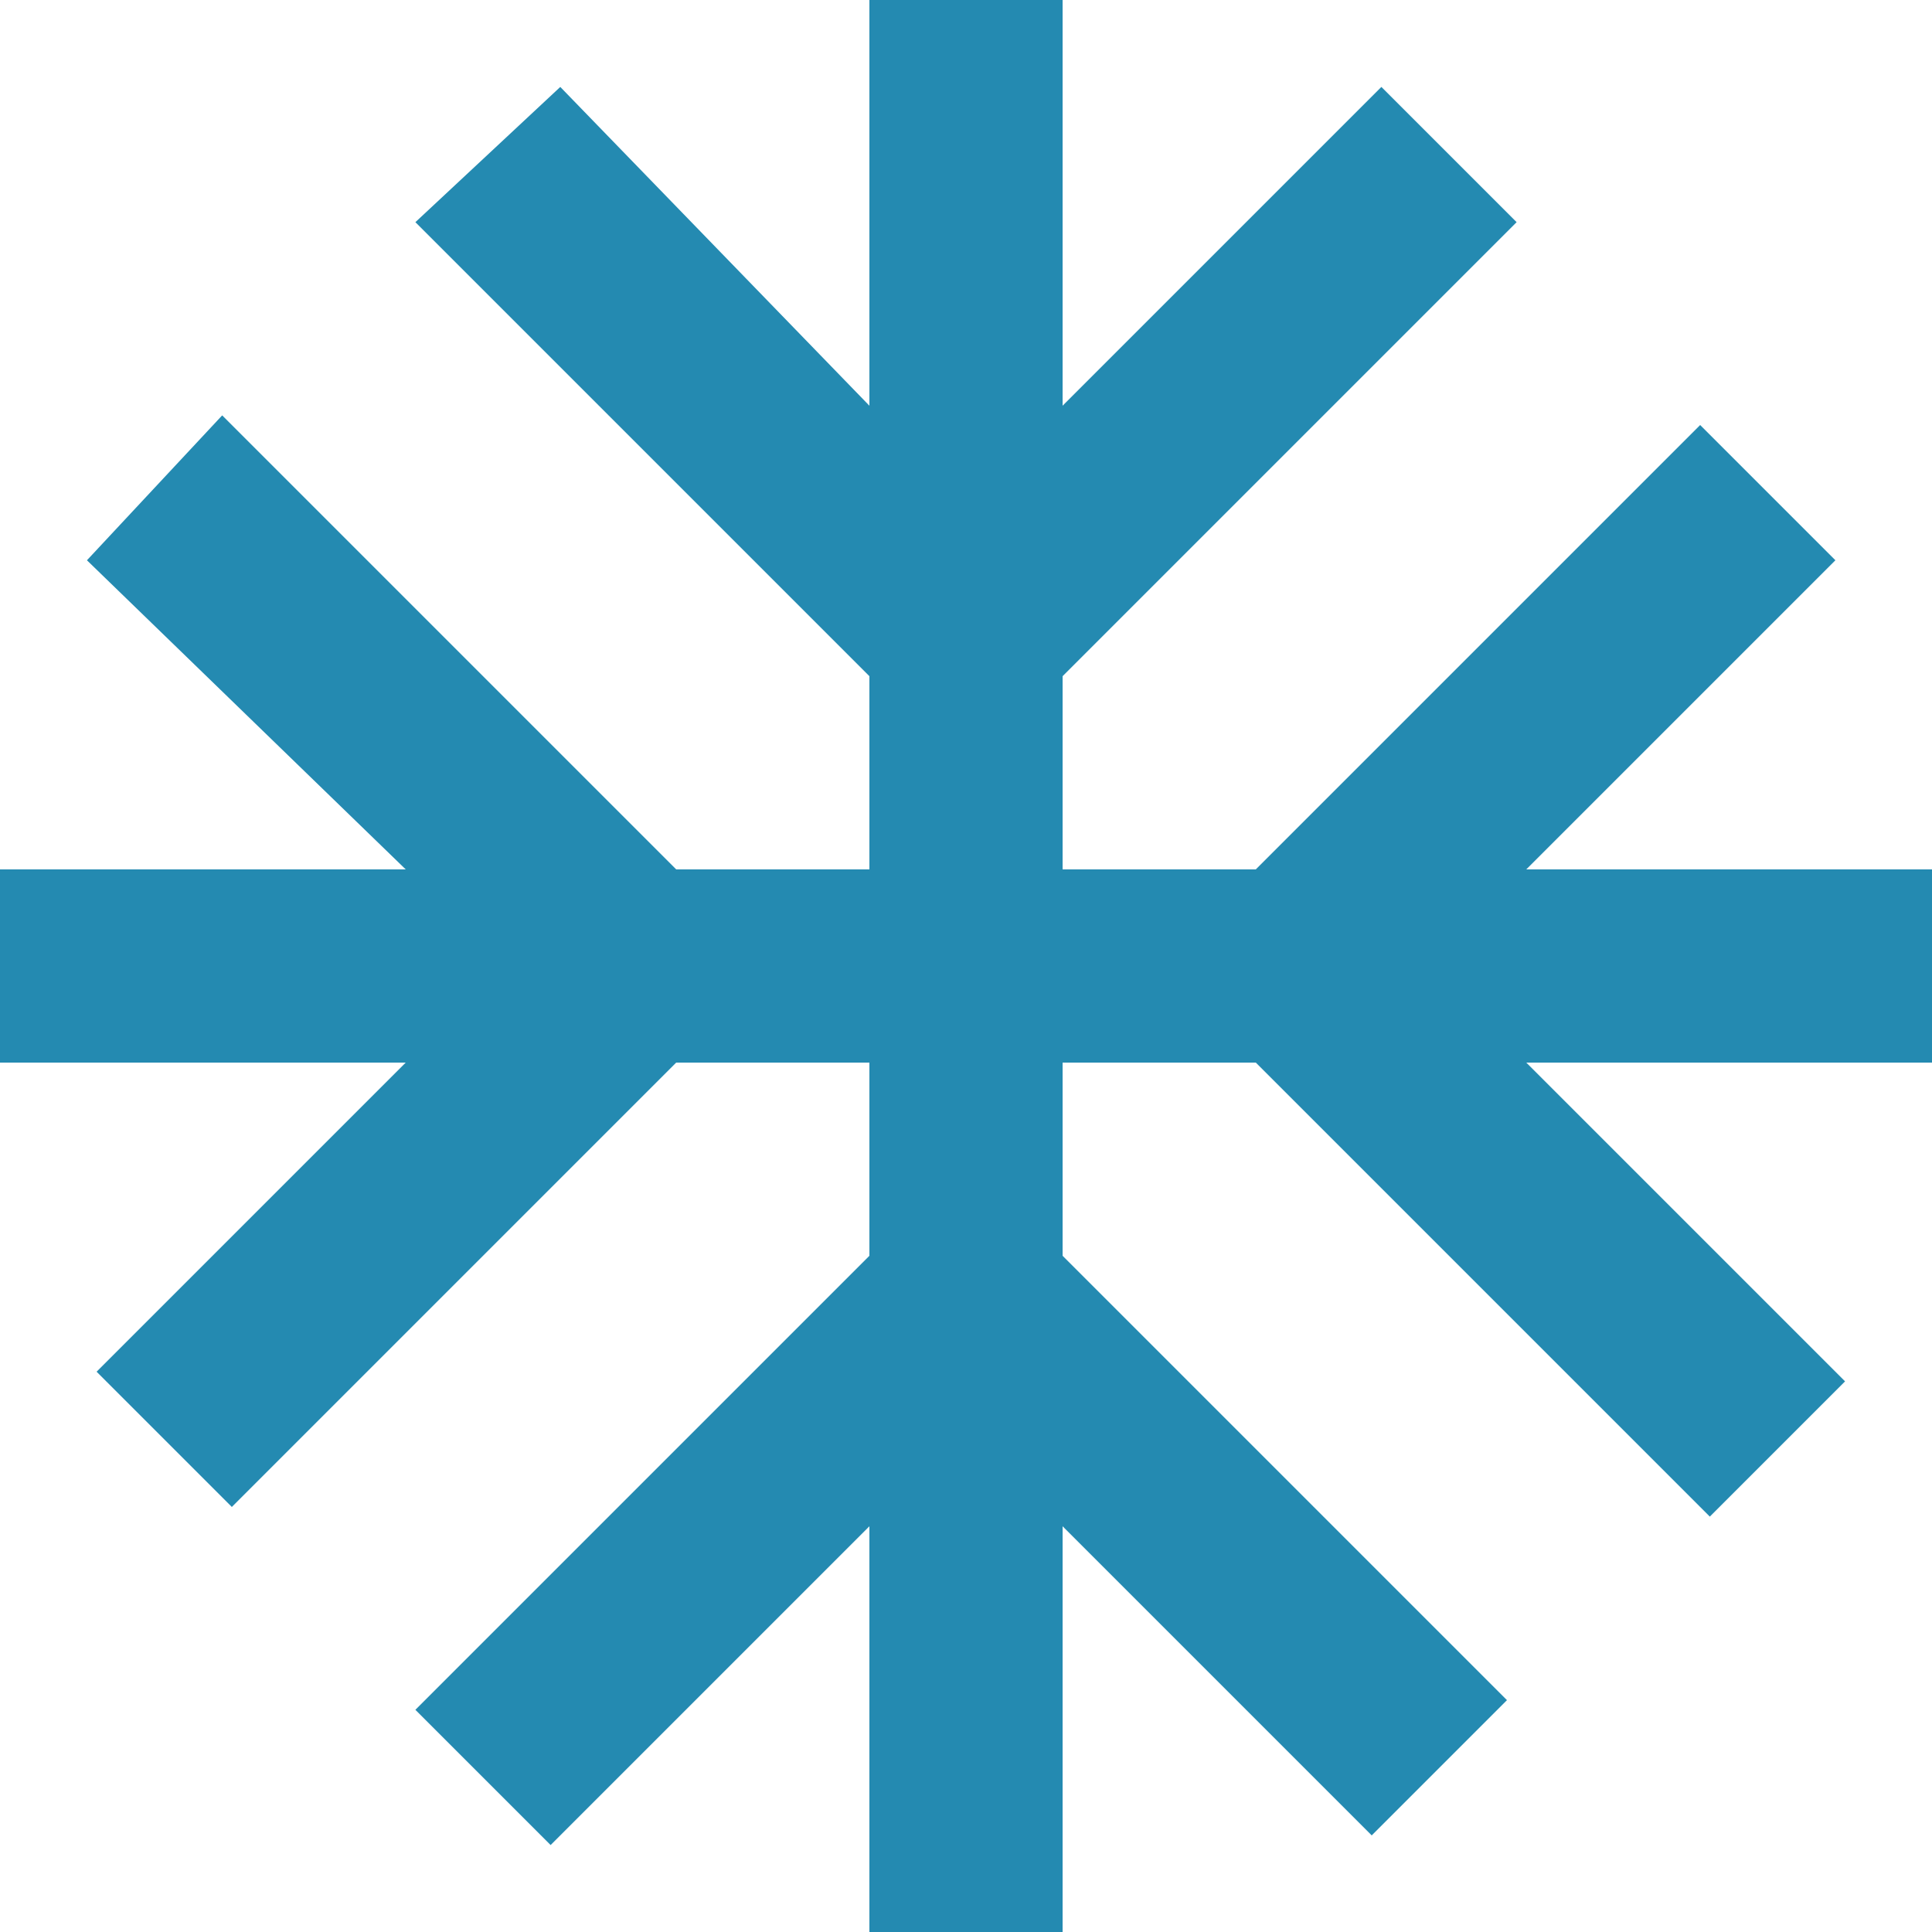
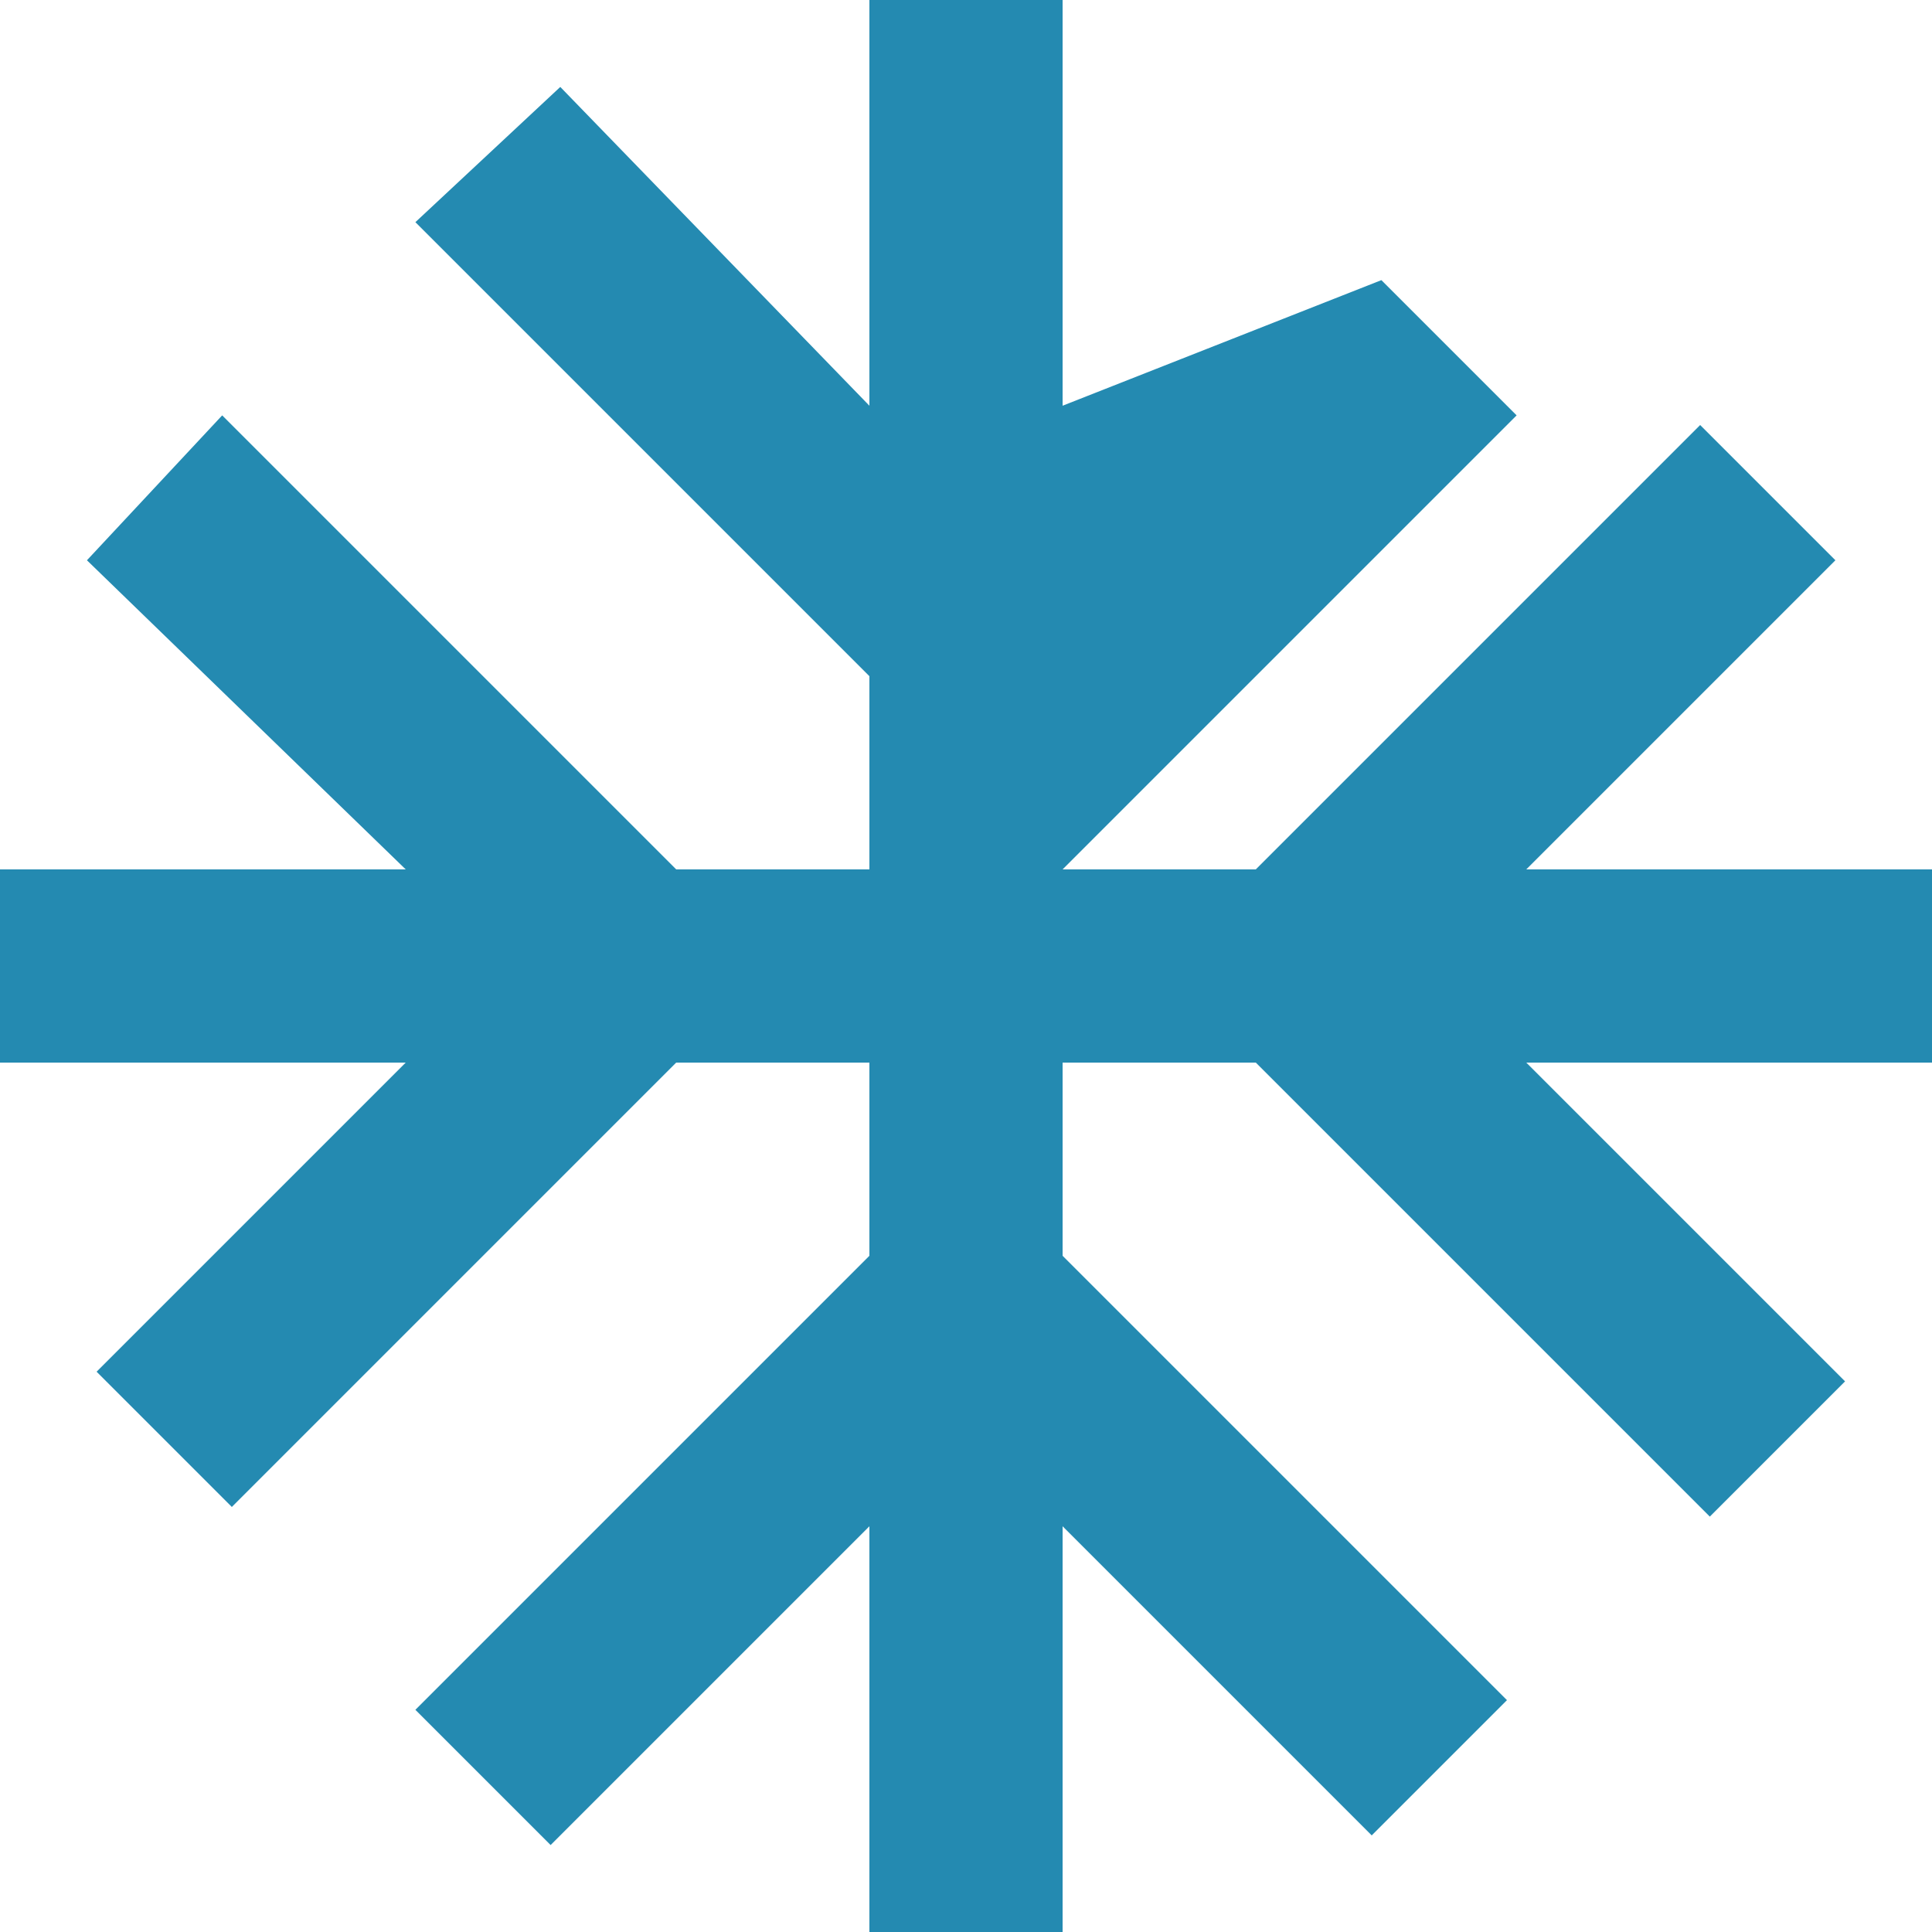
<svg xmlns="http://www.w3.org/2000/svg" version="1.1" id="Слой_1" x="0px" y="0px" viewBox="0 0 20 20" style="enable-background:new 0 0 20 20;" xml:space="preserve">
  <style type="text/css">
	.st0{fill:#248AB1;}
</style>
-   <path class="st0" d="M20,9h-4.2l3.2-3.2l-1.4-1.4L13,9h-2V7l4.7-4.7l-1.4-1.4L11,4.2V0H9v4.2L5.8,0.9L4.3,2.3L9,7v2H7L2.3,4.3  L0.9,5.8L4.2,9H0v2h4.2l-3.2,3.2l1.4,1.4L7,11h2v2l-4.7,4.7l1.4,1.4L9,15.8V20h2v-4.2l3.2,3.2l1.4-1.4L11,13v-2h2l4.7,4.7l1.4-1.4  L15.8,11H20V9z" />
+   <path class="st0" d="M20,9h-4.2l3.2-3.2l-1.4-1.4L13,9h-2l4.7-4.7l-1.4-1.4L11,4.2V0H9v4.2L5.8,0.9L4.3,2.3L9,7v2H7L2.3,4.3  L0.9,5.8L4.2,9H0v2h4.2l-3.2,3.2l1.4,1.4L7,11h2v2l-4.7,4.7l1.4,1.4L9,15.8V20h2v-4.2l3.2,3.2l1.4-1.4L11,13v-2h2l4.7,4.7l1.4-1.4  L15.8,11H20V9z" />
</svg>